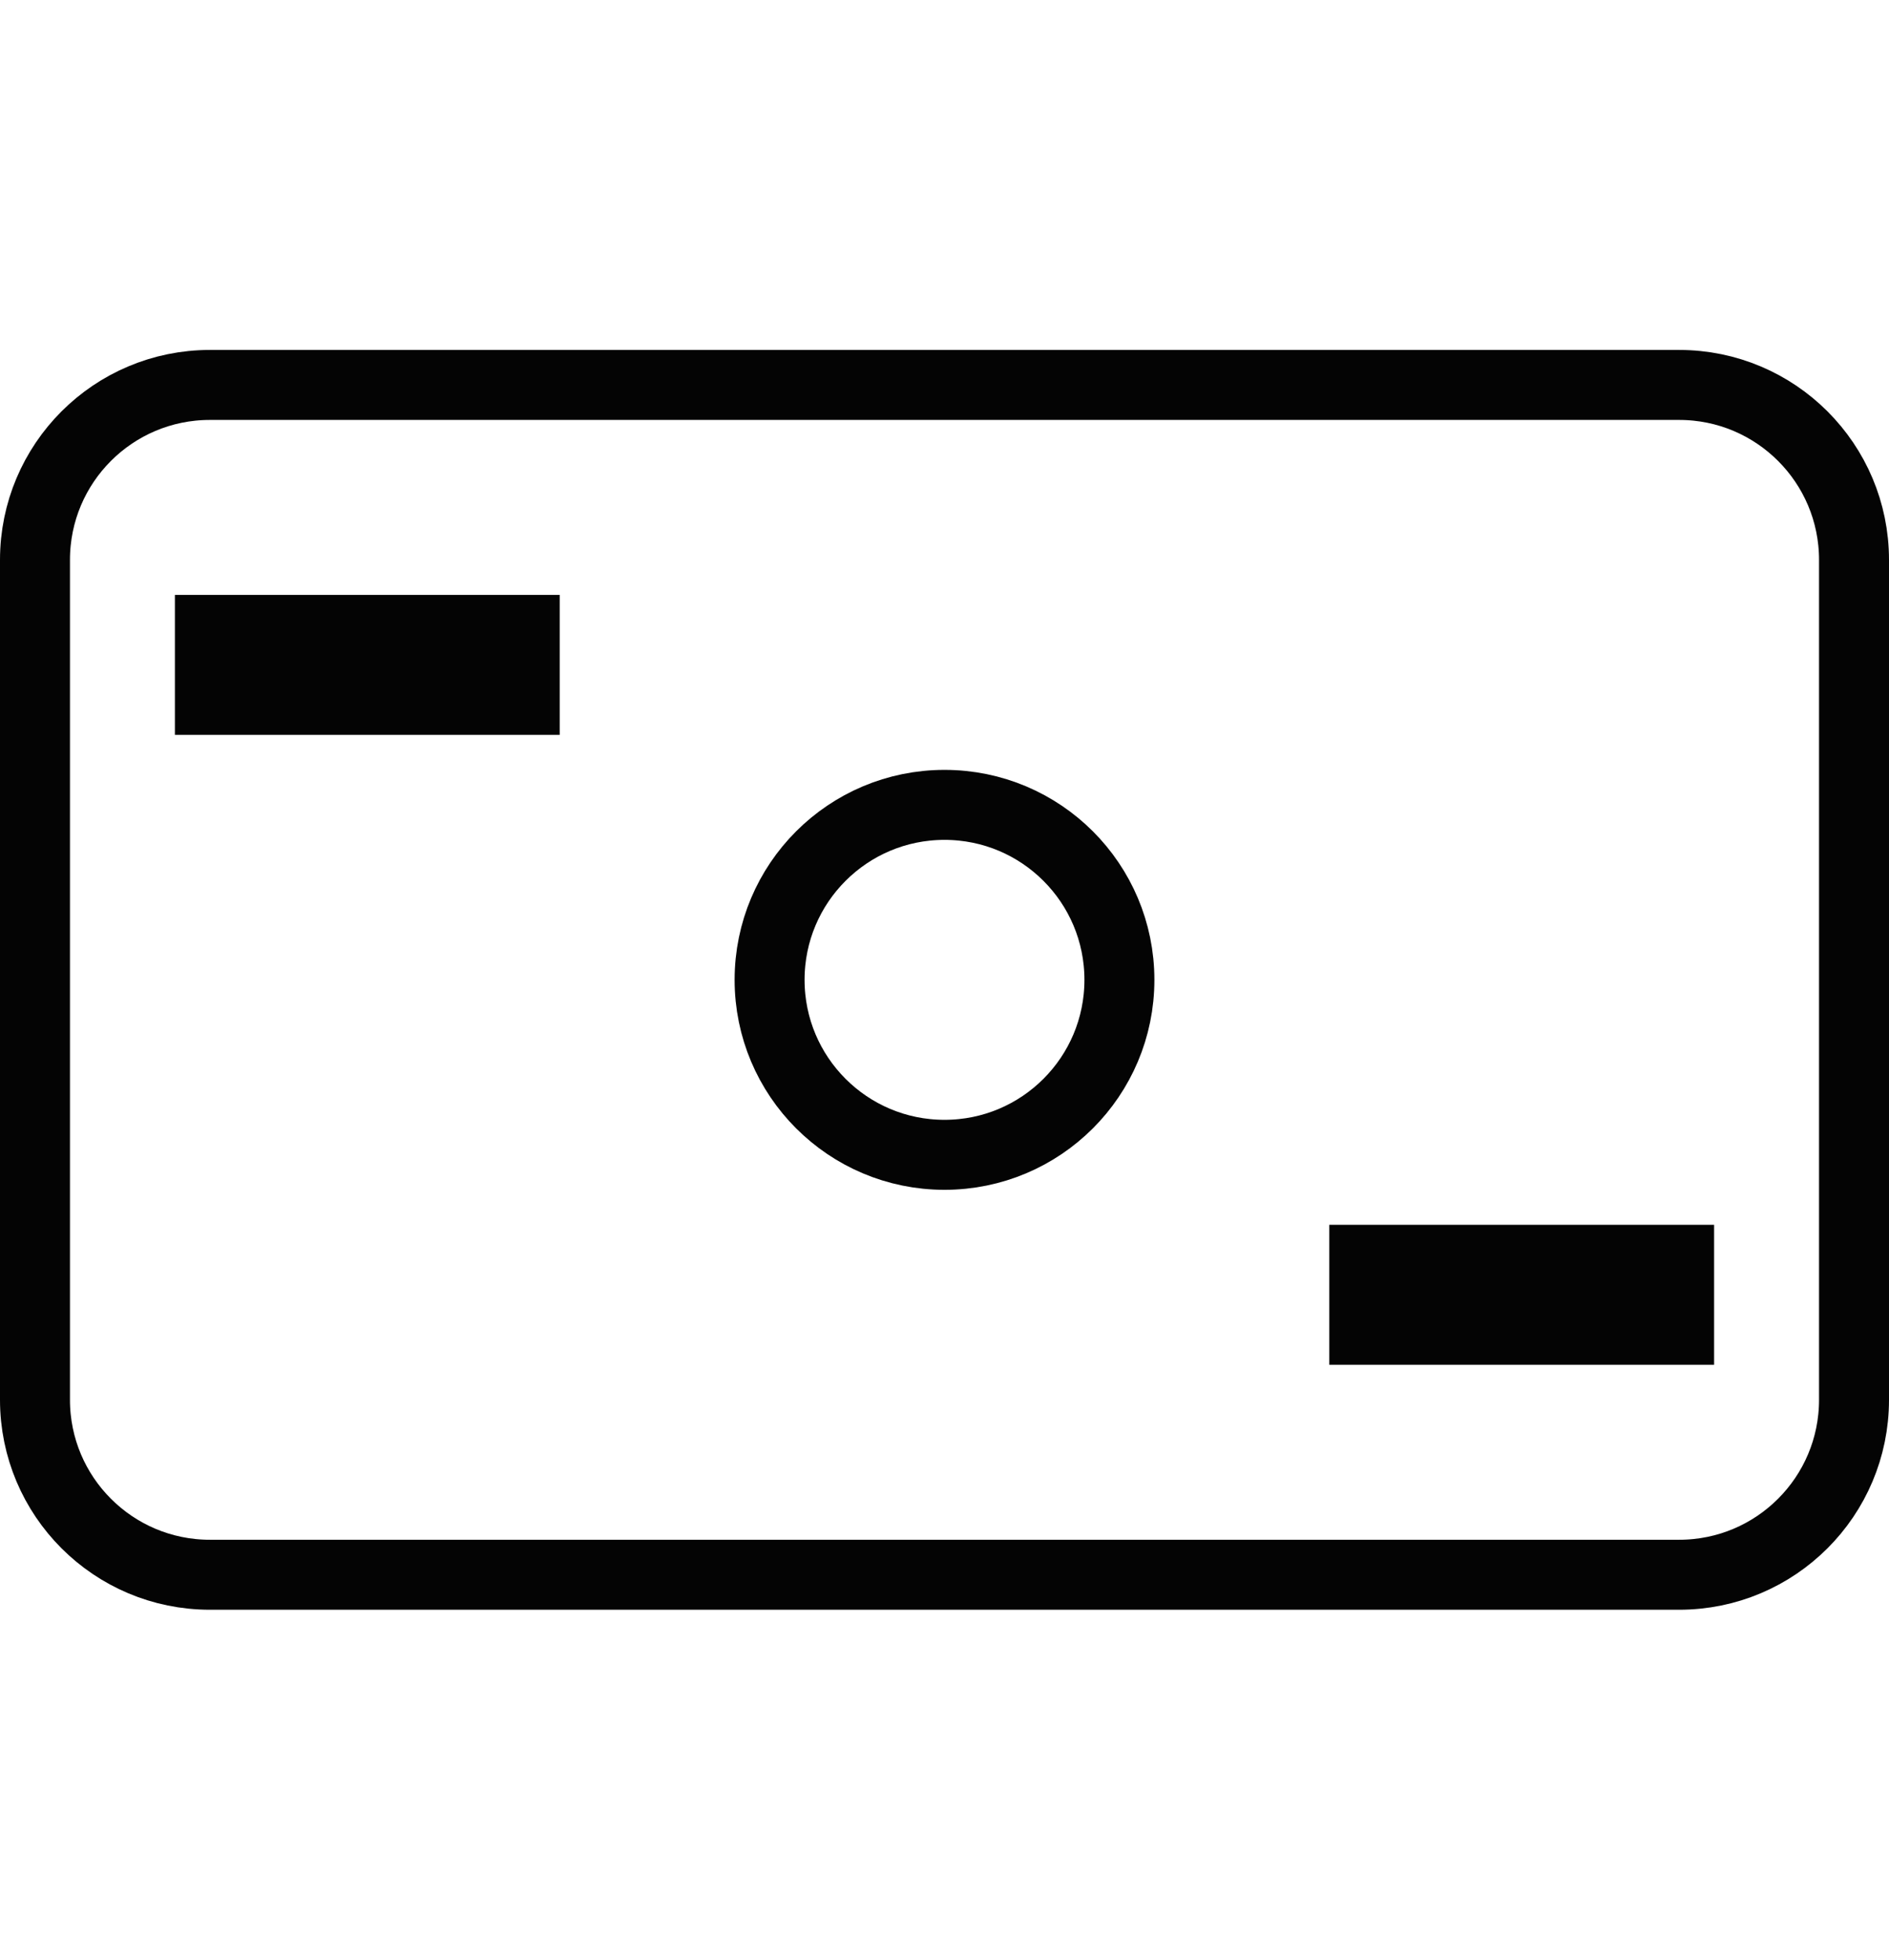
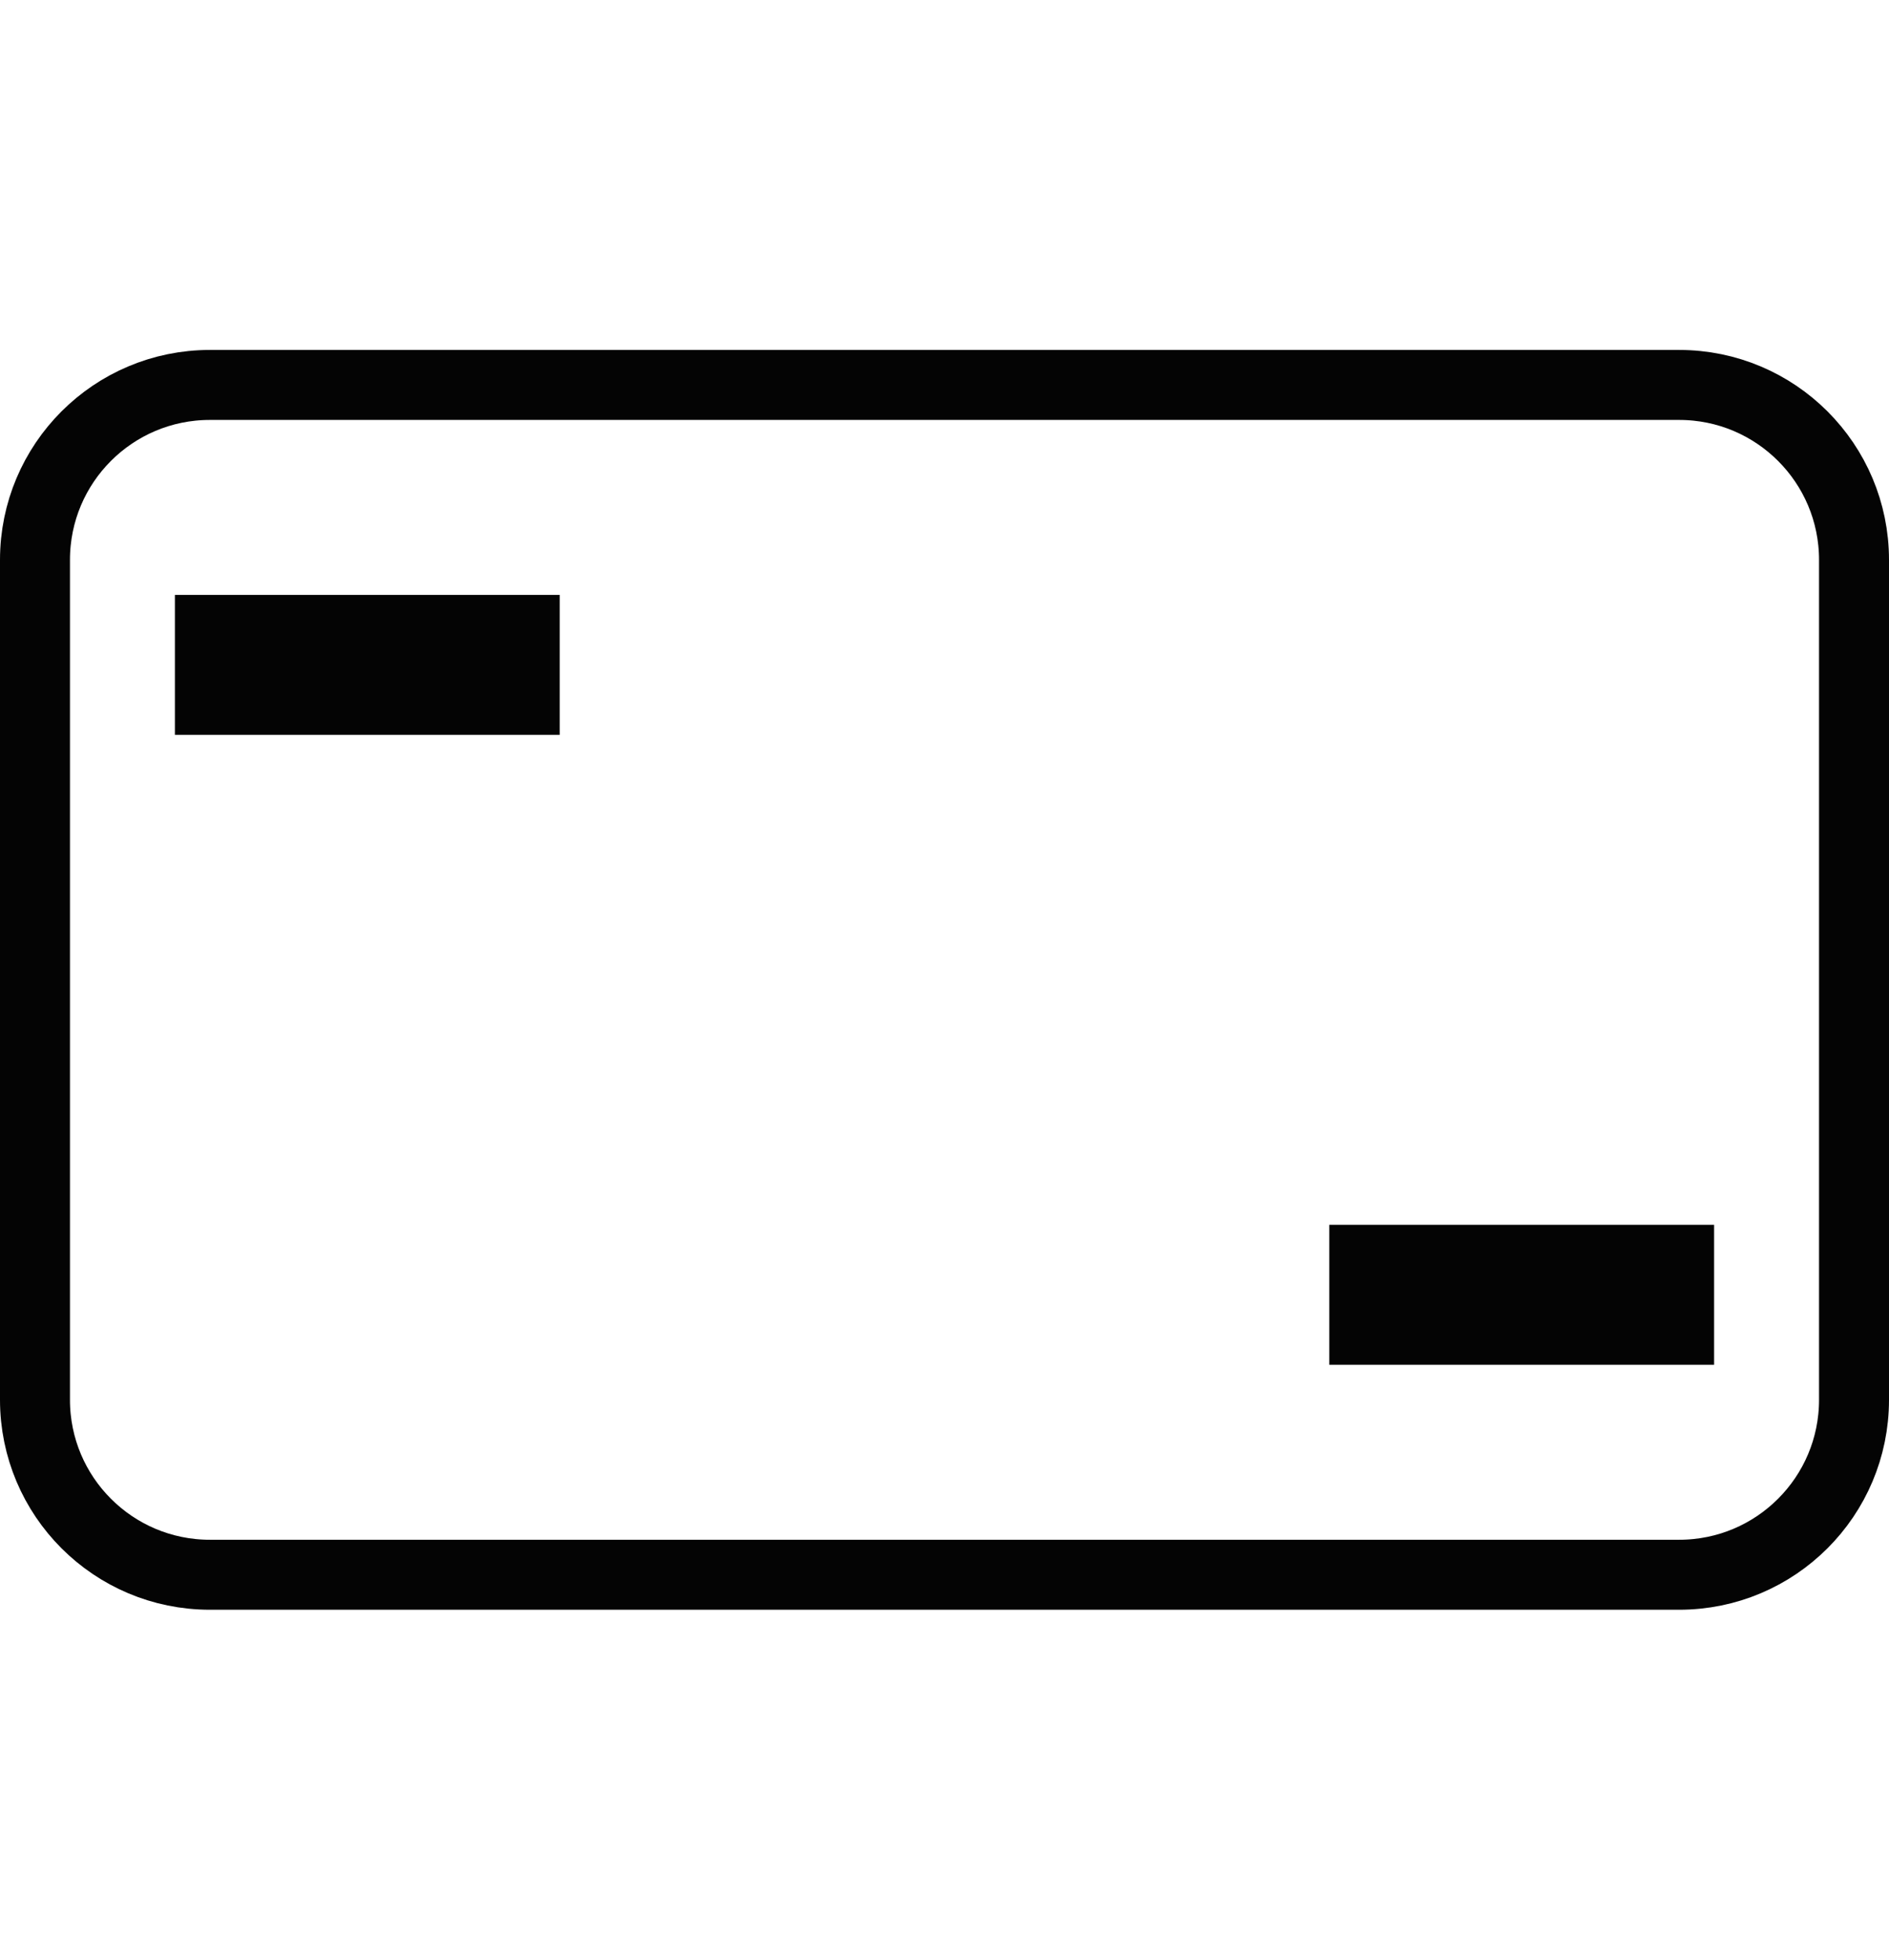
<svg xmlns="http://www.w3.org/2000/svg" width="27" height="28" viewBox="0 0 27 28" fill="none">
  <path d="M3 5.5H24C25.381 5.5 26.5 6.619 26.5 8V20C26.5 21.381 25.381 22.5 24 22.5H3C1.619 22.5 0.5 21.381 0.5 20V8C0.5 6.619 1.619 5.5 3 5.5Z" stroke="#040404" />
  <path d="M24 18V19H19.5V18H24ZM7.5 9V10H3V9H7.5Z" stroke="#040404" />
-   <path d="M13.5 11.5C14.881 11.5 16 12.619 16 14C16 15.381 14.881 16.5 13.5 16.5C12.119 16.5 11 15.381 11 14C11 12.619 12.119 11.5 13.5 11.5Z" stroke="#040404" />
</svg>